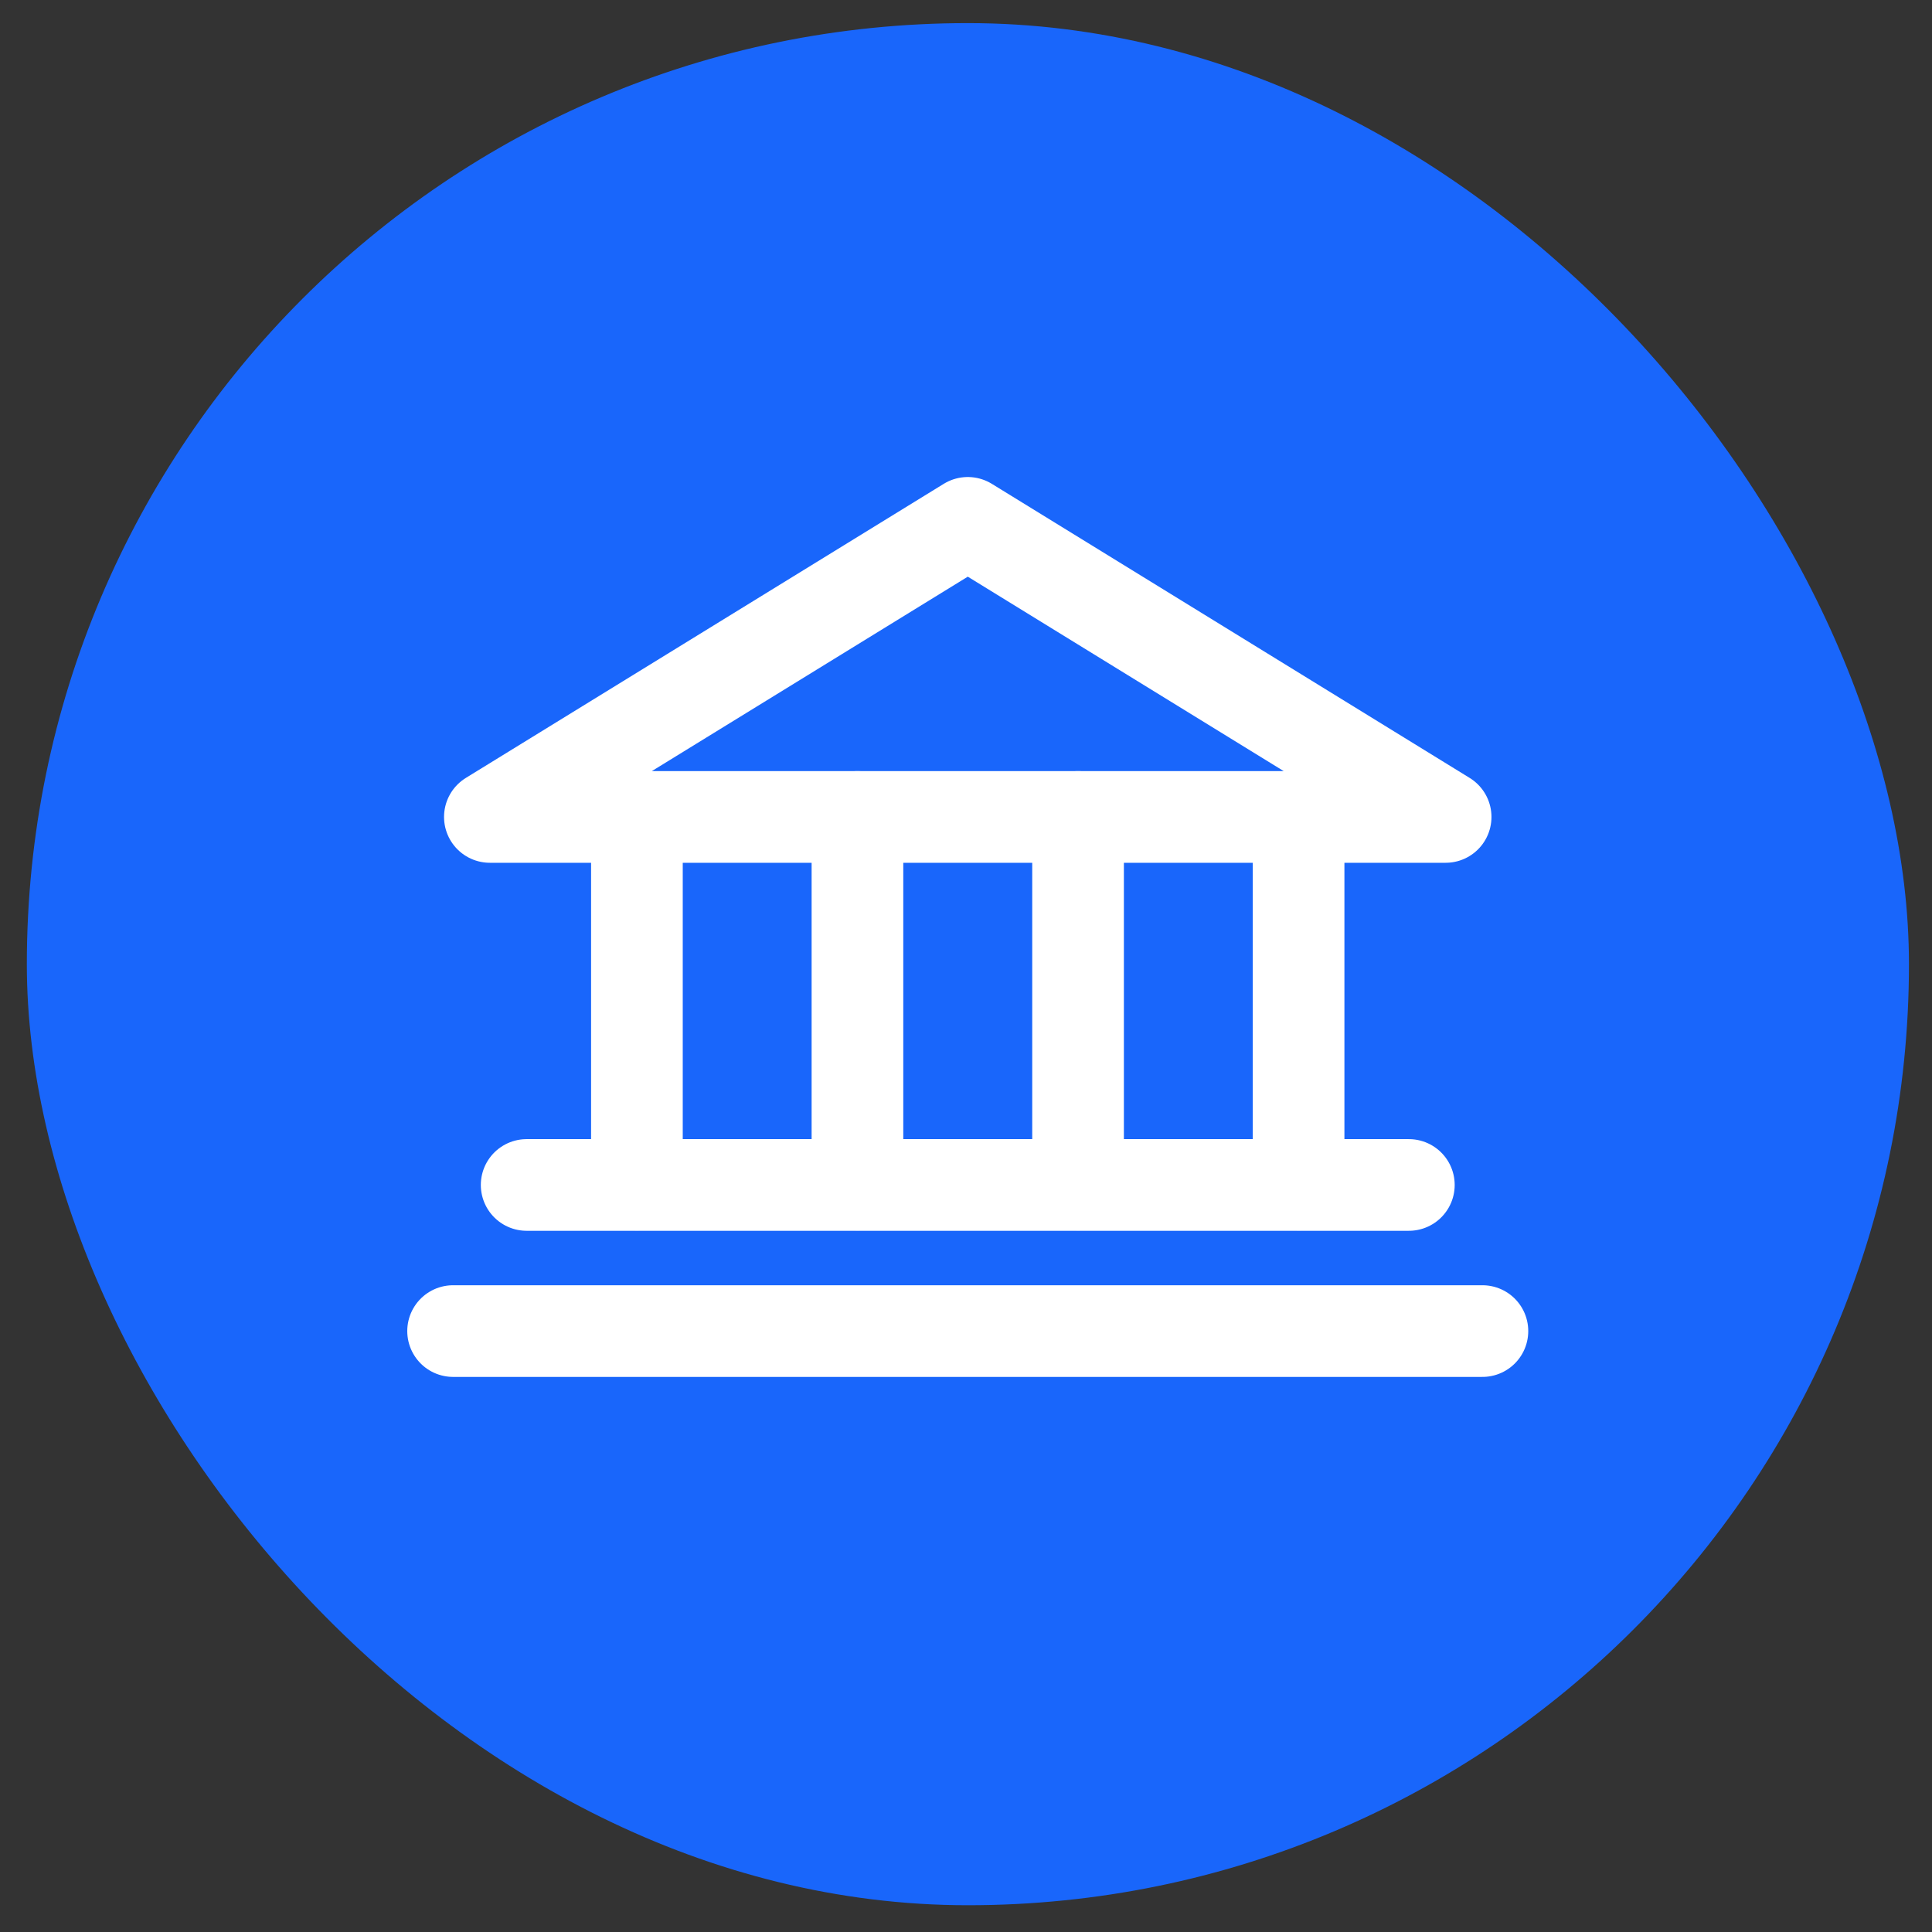
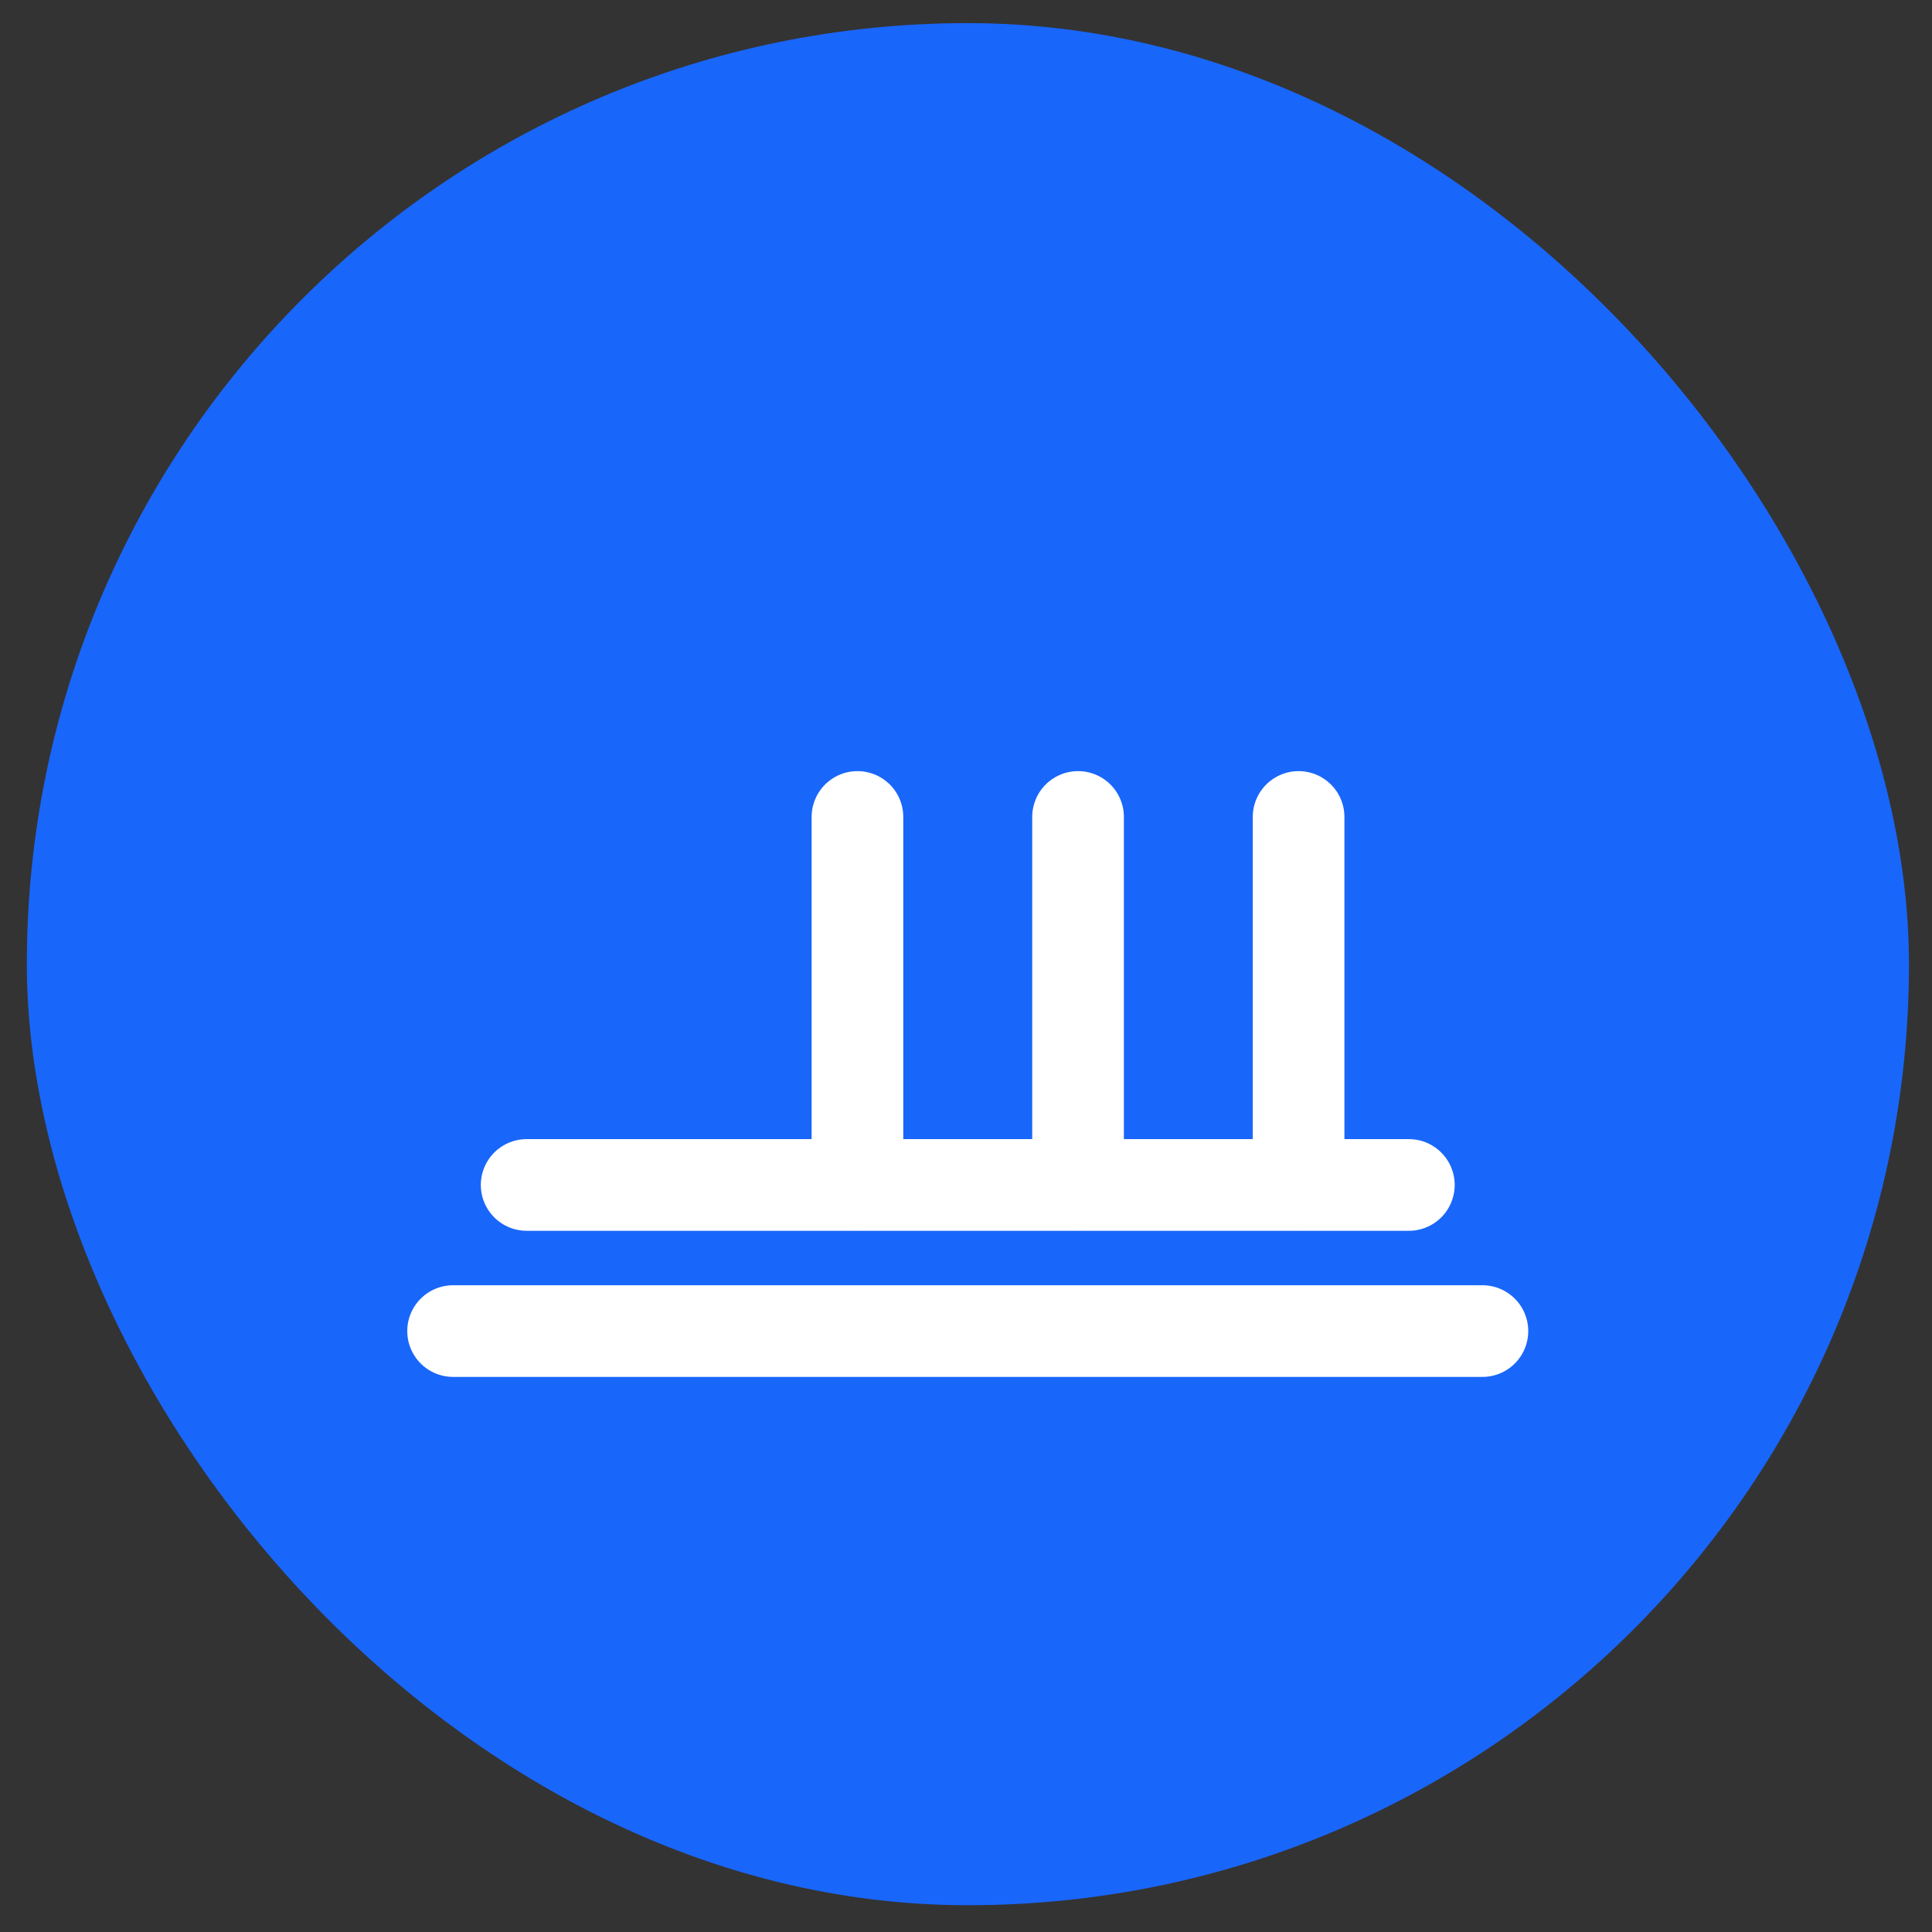
<svg xmlns="http://www.w3.org/2000/svg" width="27" height="27" viewBox="0 0 27 27" fill="none">
  <rect x="0" y="0" width="27" height="27" fill="#333333" stroke="none" />
  <rect x="0.375" y="0.323" width="26.303" height="26.303" rx="13.152" fill="#1966FB" />
-   <path d="M6.846 11.417H20.203L13.525 7.307L6.846 11.417Z" stroke="white" stroke-width="1.281" stroke-linecap="round" stroke-linejoin="round" />
-   <path d="M8.901 11.417V16.554" stroke="white" stroke-width="1.281" stroke-linecap="round" stroke-linejoin="round" />
  <path d="M11.983 11.417V16.554" stroke="white" stroke-width="1.281" stroke-linecap="round" stroke-linejoin="round" />
  <path d="M15.066 11.417V16.554" stroke="white" stroke-width="1.281" stroke-linecap="round" stroke-linejoin="round" />
  <path d="M18.148 11.417V16.554" stroke="white" stroke-width="1.281" stroke-linecap="round" stroke-linejoin="round" />
  <path d="M7.36 16.56H19.689" stroke="white" stroke-width="1.281" stroke-linecap="round" stroke-linejoin="round" />
  <path d="M6.332 18.602H20.717" stroke="white" stroke-width="1.281" stroke-linecap="round" stroke-linejoin="round" />
</svg>